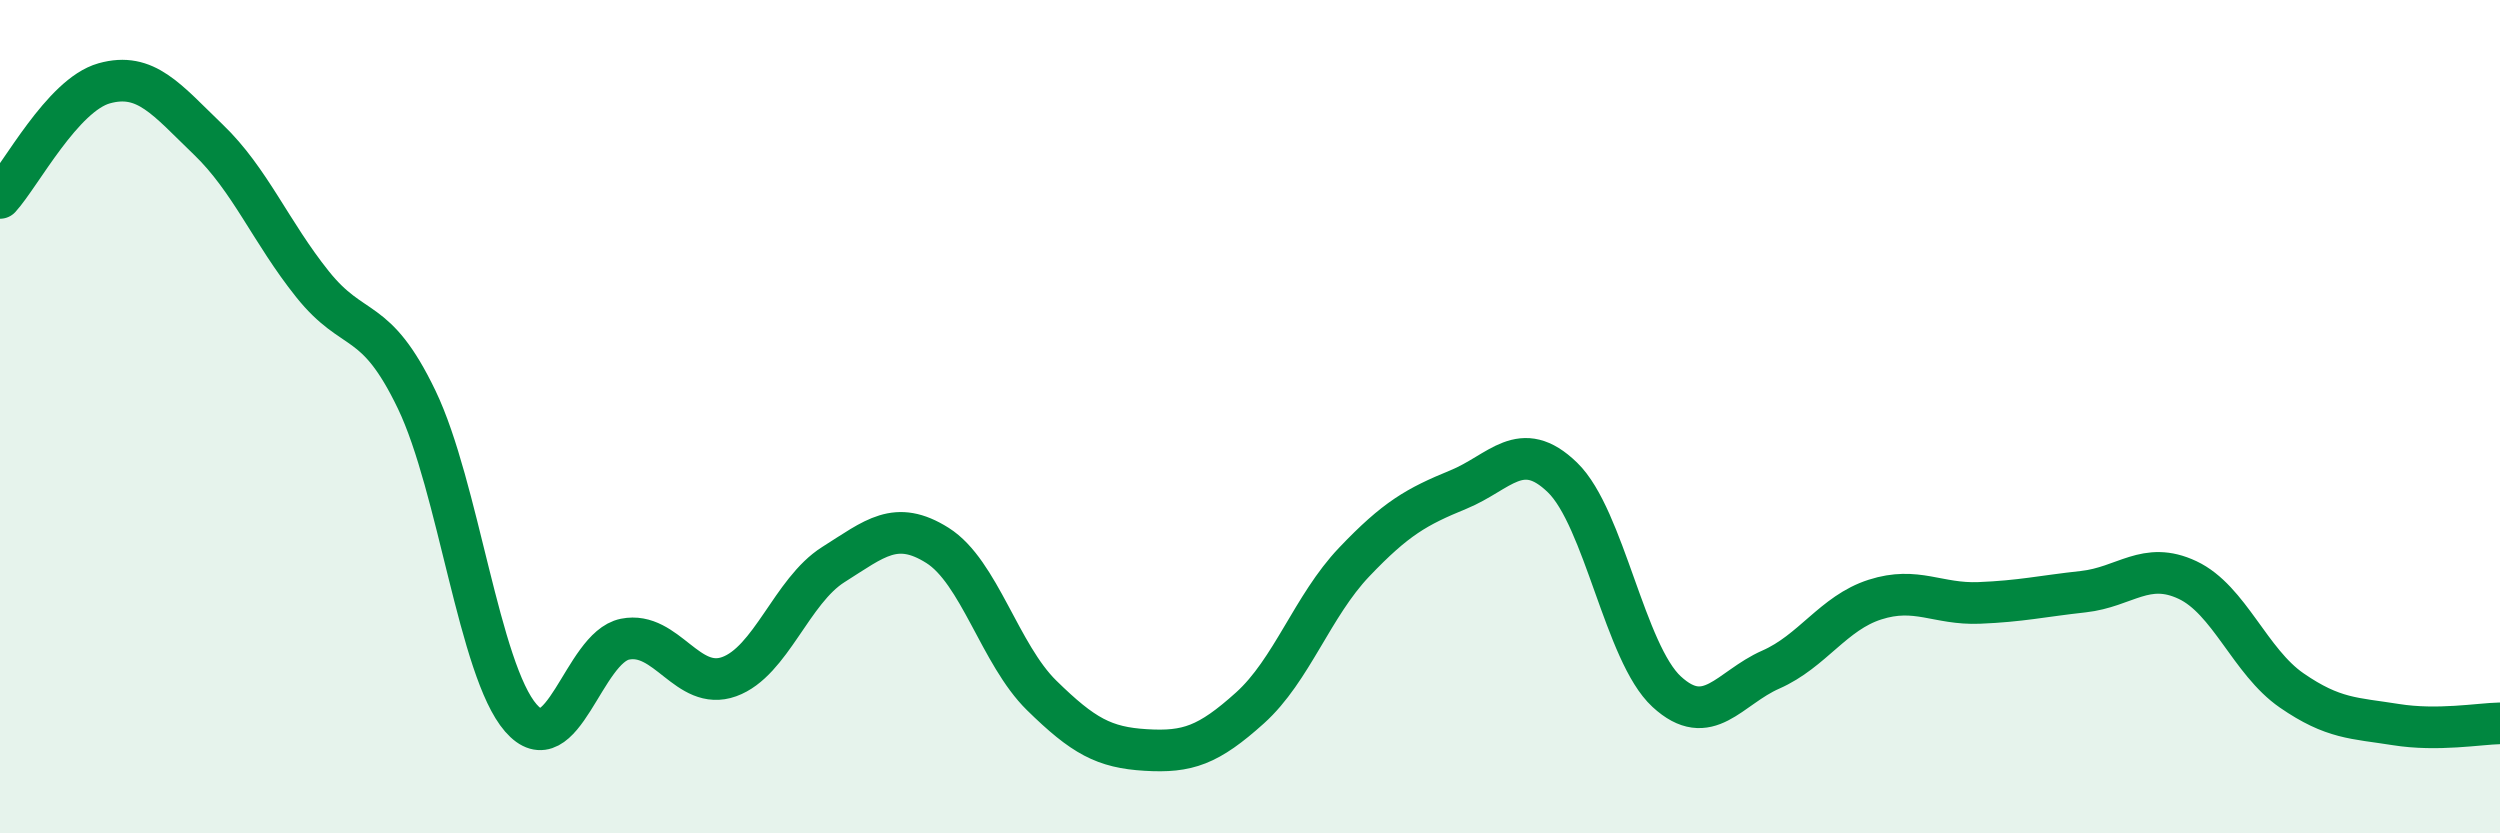
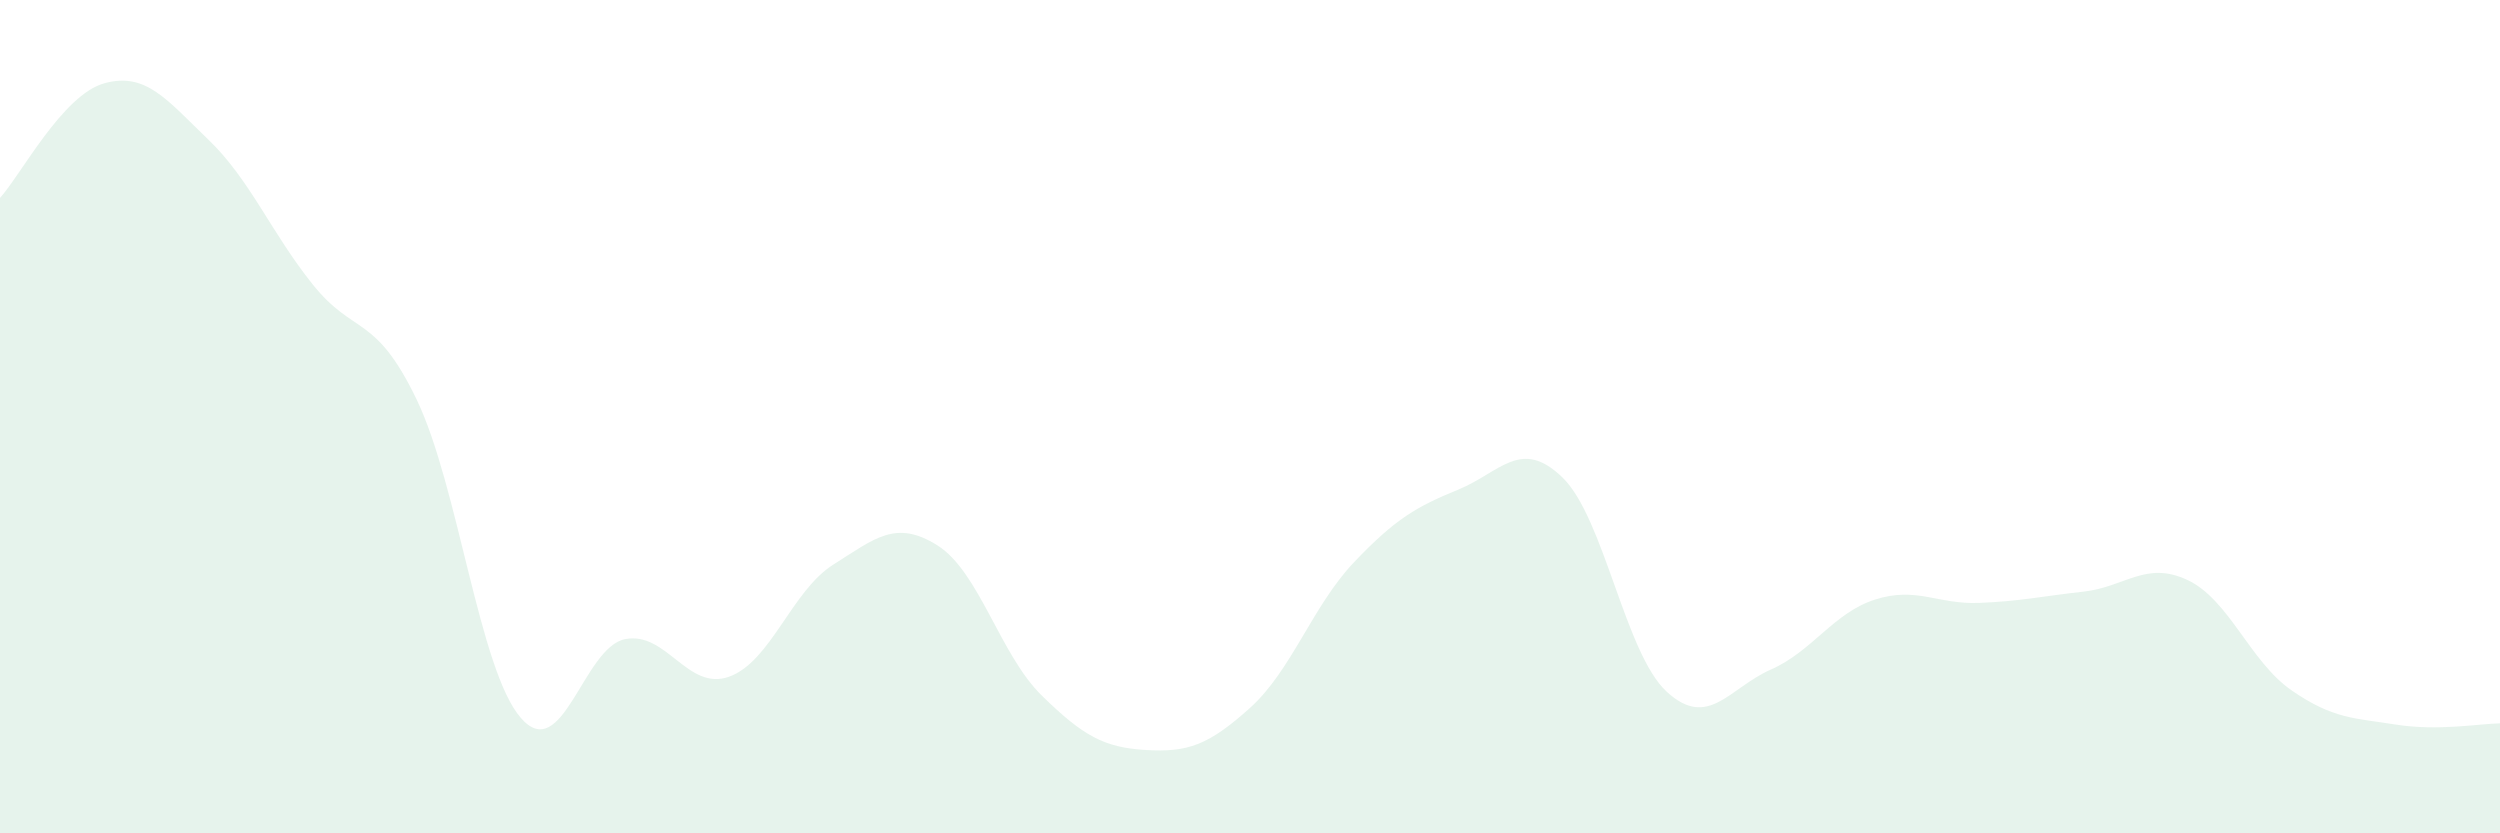
<svg xmlns="http://www.w3.org/2000/svg" width="60" height="20" viewBox="0 0 60 20">
  <path d="M 0,4.75 C 0.5,4.2 1.5,2.28 2.5,2 C 3.5,1.72 4,2.39 5,3.35 C 6,4.31 6.5,5.57 7.5,6.82 C 8.5,8.07 9,7.51 10,9.59 C 11,11.67 11.5,16.08 12.5,17.23 C 13.5,18.38 14,15.54 15,15.34 C 16,15.14 16.5,16.6 17.5,16.24 C 18.5,15.88 19,14.18 20,13.55 C 21,12.92 21.5,12.46 22.5,13.09 C 23.5,13.72 24,15.71 25,16.69 C 26,17.67 26.5,17.94 27.5,18 C 28.5,18.06 29,17.89 30,16.99 C 31,16.09 31.5,14.54 32.5,13.49 C 33.5,12.44 34,12.16 35,11.75 C 36,11.34 36.5,10.49 37.5,11.46 C 38.5,12.43 39,15.68 40,16.6 C 41,17.52 41.5,16.51 42.5,16.07 C 43.5,15.63 44,14.71 45,14.39 C 46,14.07 46.5,14.51 47.5,14.47 C 48.5,14.43 49,14.31 50,14.2 C 51,14.09 51.5,13.45 52.5,13.92 C 53.5,14.39 54,15.88 55,16.57 C 56,17.26 56.5,17.23 57.5,17.39 C 58.5,17.55 59.5,17.37 60,17.36L60 20L0 20Z" fill="#008740" opacity="0.1" stroke-linecap="round" stroke-linejoin="round" />
-   <path d="M 0,4.75 C 0.5,4.2 1.5,2.28 2.5,2 C 3.5,1.72 4,2.39 5,3.35 C 6,4.31 6.5,5.57 7.5,6.82 C 8.5,8.07 9,7.51 10,9.59 C 11,11.67 11.5,16.08 12.5,17.23 C 13.5,18.38 14,15.54 15,15.34 C 16,15.14 16.5,16.6 17.5,16.24 C 18.5,15.88 19,14.18 20,13.55 C 21,12.92 21.5,12.46 22.5,13.09 C 23.5,13.72 24,15.71 25,16.69 C 26,17.67 26.5,17.94 27.5,18 C 28.5,18.06 29,17.89 30,16.99 C 31,16.09 31.5,14.54 32.5,13.49 C 33.5,12.44 34,12.16 35,11.75 C 36,11.34 36.5,10.49 37.5,11.46 C 38.5,12.43 39,15.68 40,16.6 C 41,17.52 41.5,16.51 42.5,16.07 C 43.5,15.63 44,14.71 45,14.39 C 46,14.07 46.5,14.51 47.5,14.47 C 48.5,14.43 49,14.31 50,14.2 C 51,14.09 51.5,13.45 52.5,13.92 C 53.5,14.39 54,15.88 55,16.57 C 56,17.26 56.5,17.23 57.5,17.39 C 58.5,17.55 59.5,17.37 60,17.36" stroke="#008740" stroke-width="1" fill="none" stroke-linecap="round" stroke-linejoin="round" />
</svg>